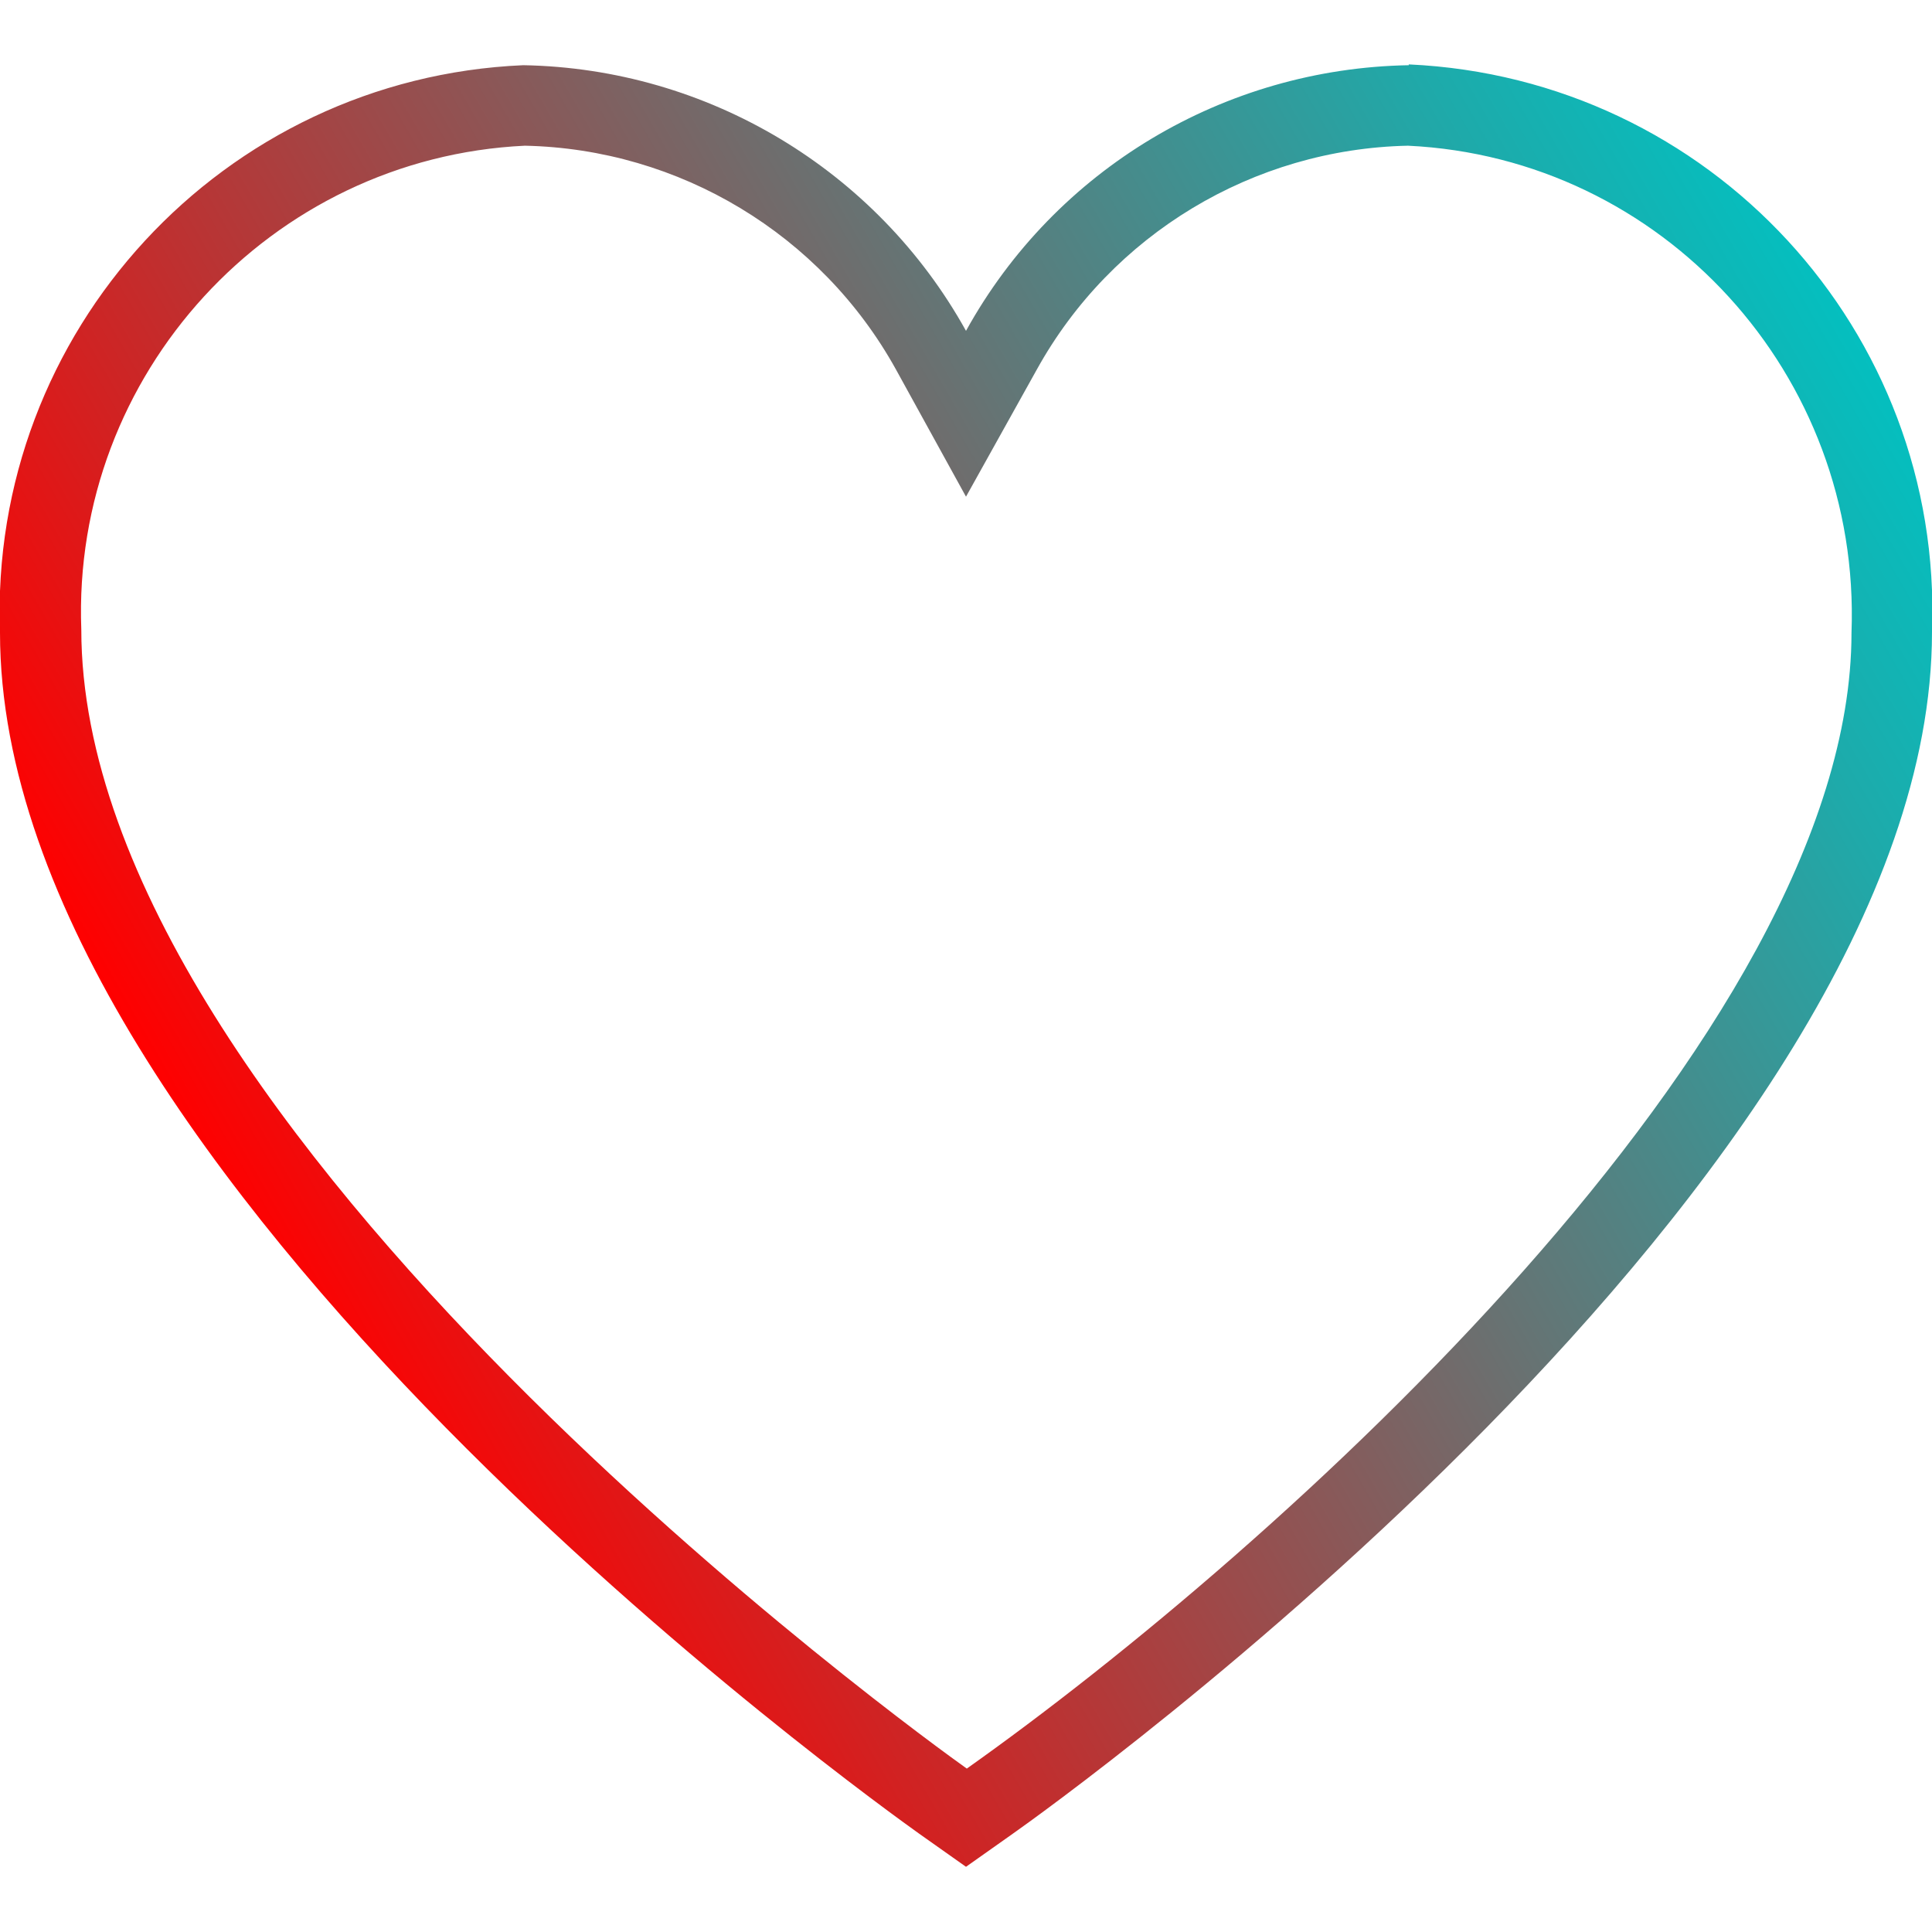
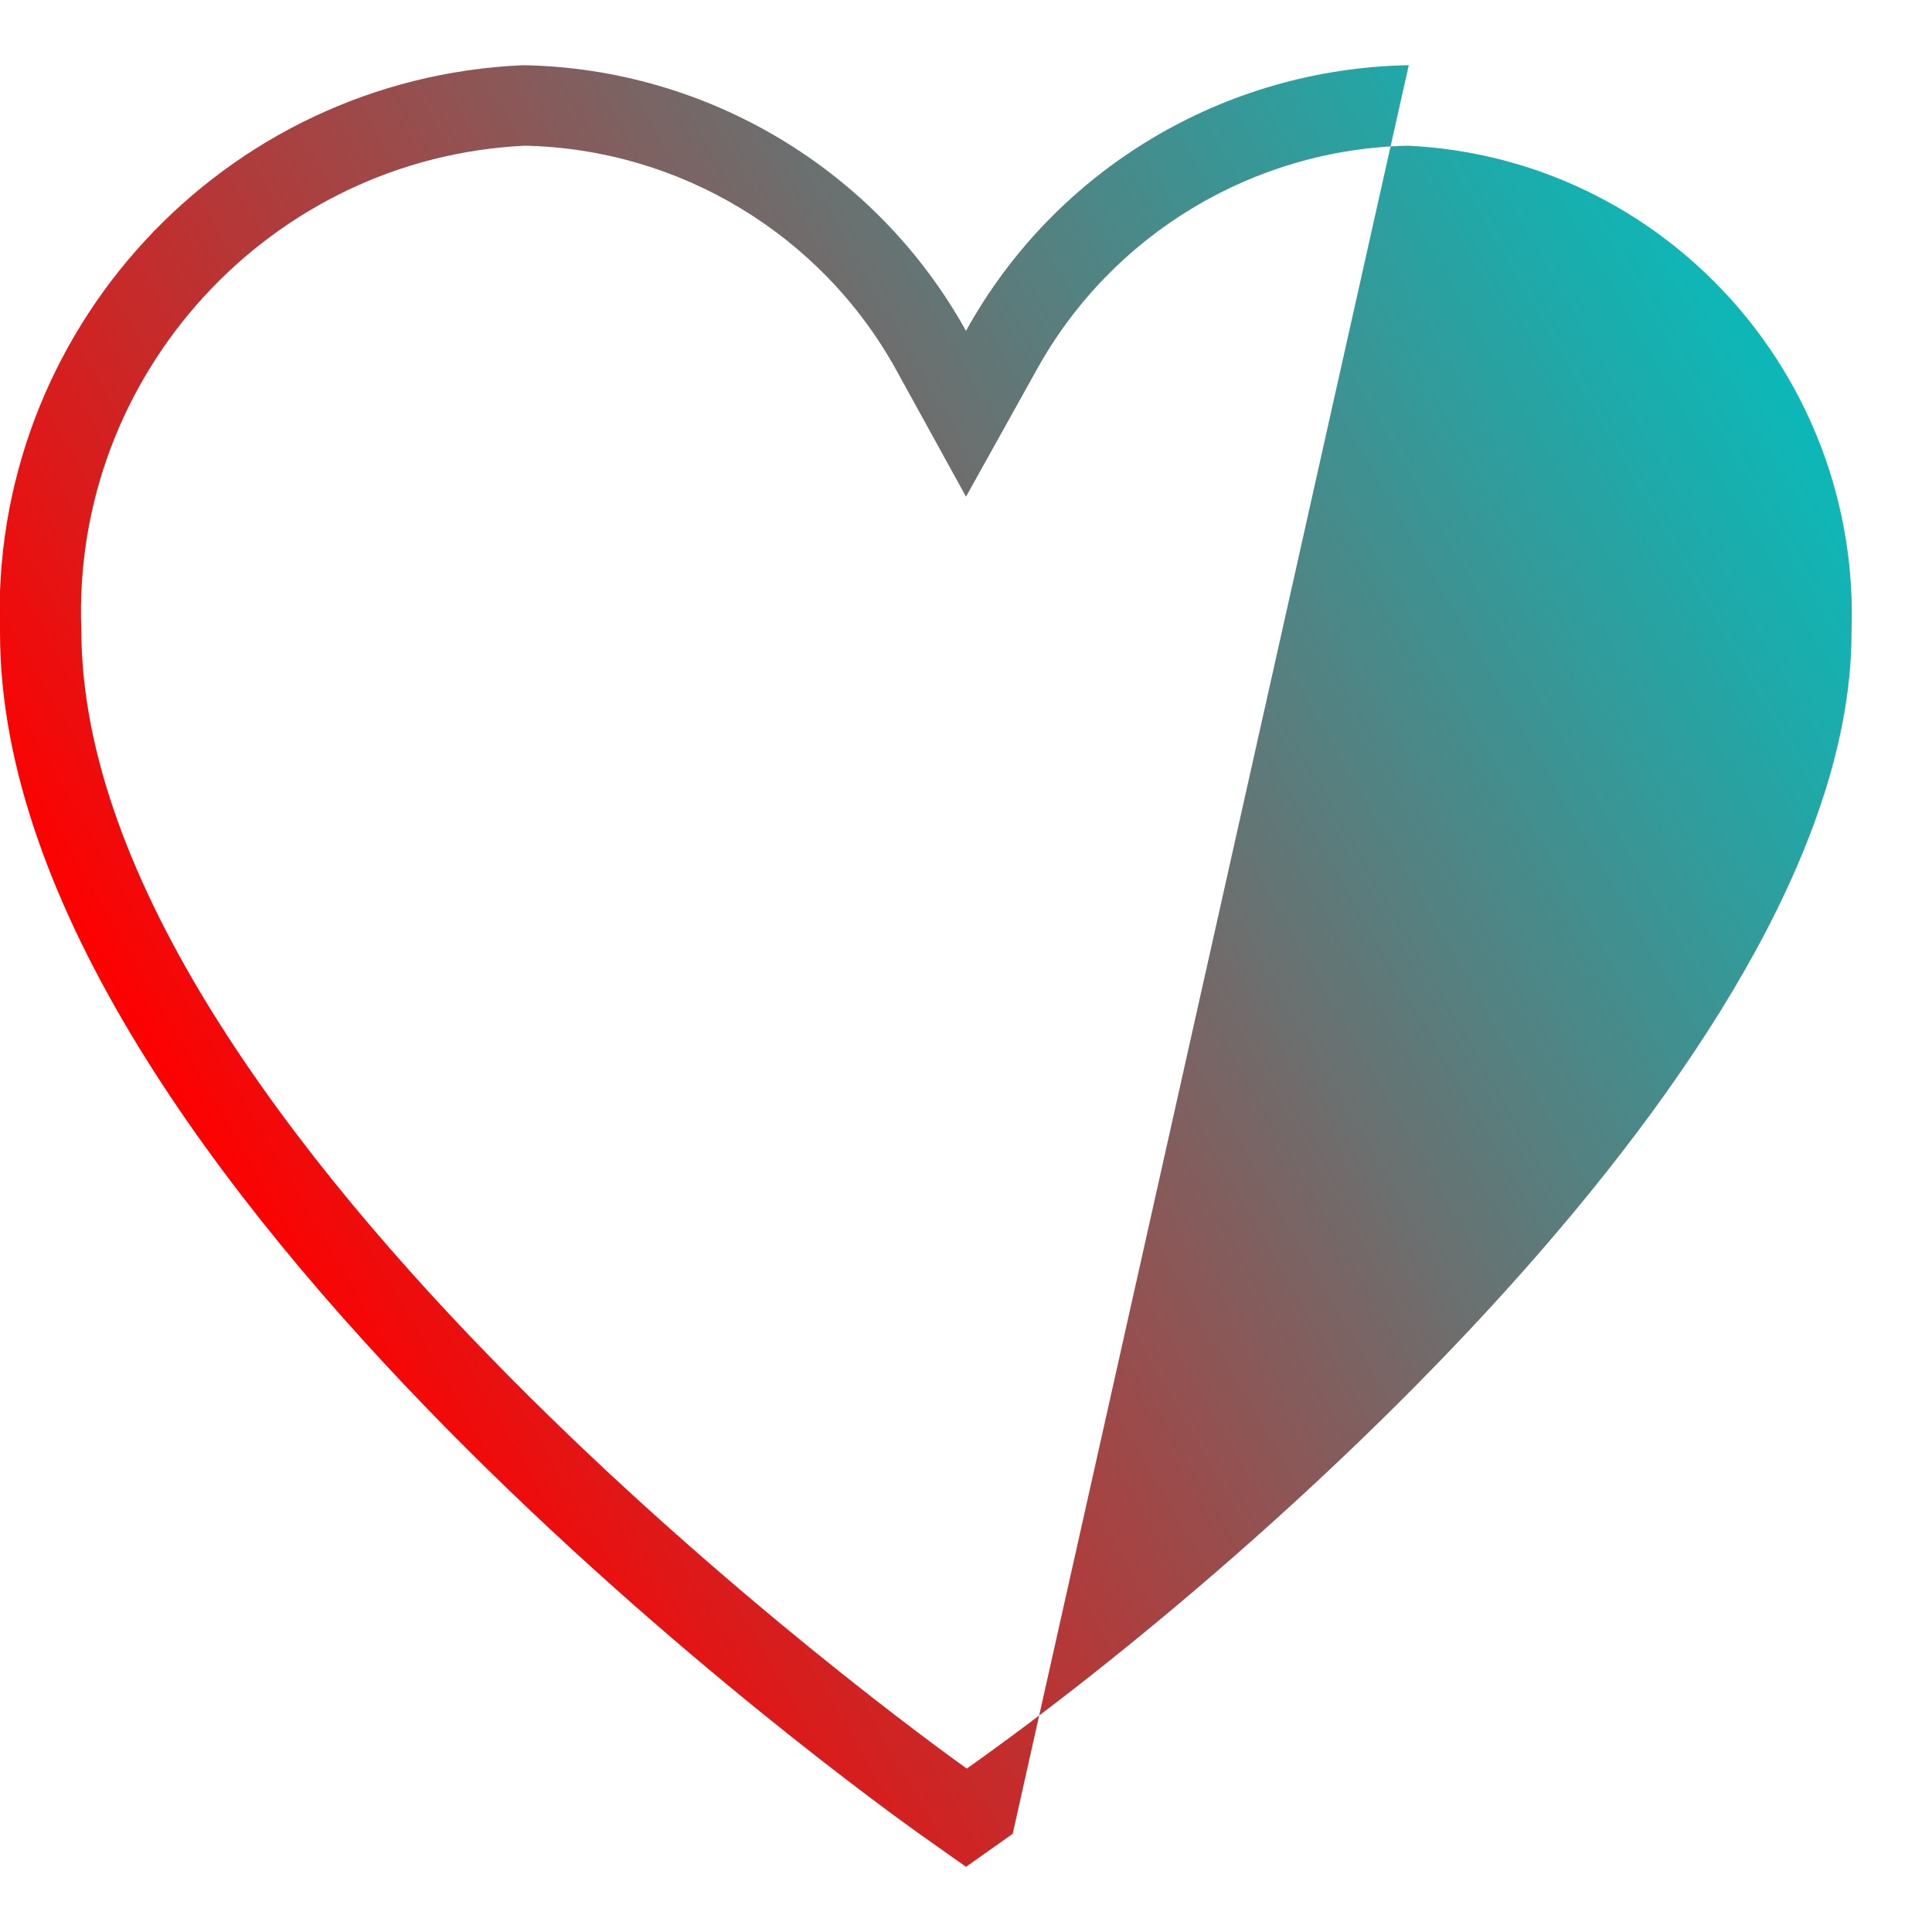
<svg xmlns="http://www.w3.org/2000/svg" id="Layer_1" data-name="Layer 1" viewBox="0 0 24 24">
  <defs>
    <style>
      .cls-1 {
        fill: url(#linear-gradient);
      }
    </style>
    <linearGradient id="linear-gradient" x1="2.98" y1="15.18" x2="22.81" y2="3.72" gradientUnits="userSpaceOnUse">
      <stop offset="0" stop-color="red" />
      <stop offset=".16" stop-color="#d12222" />
      <stop offset=".58" stop-color="#647575" />
      <stop offset=".87" stop-color="#1eaaaa" />
      <stop offset="1" stop-color="#04bfbf" />
    </linearGradient>
  </defs>
-   <path class="cls-1" d="M6.52,1.81c1.92.04,3.68,1.1,4.61,2.78l.87,1.58.88-1.58c.93-1.68,2.69-2.74,4.61-2.78,3.16.15,5.63,2.84,5.51,6.05,0,5-7.19,11.42-10.99,14.11h0c-.48-.34-11-7.92-11-14.15-.12-3.17,2.35-5.86,5.51-6.01M17.5.81c-2.29.04-4.39,1.29-5.5,3.3-1.11-2-3.21-3.26-5.5-3.3C2.77.97-.14,4.12,0,7.86,0,14.63,10.96,22.45,11.42,22.78l.58.41.58-.41c.47-.33,11.42-8.15,11.42-14.93.14-3.74-2.76-6.88-6.5-7.05h0Z" />
+   <path class="cls-1" d="M6.52,1.81c1.92.04,3.68,1.1,4.61,2.78l.87,1.58.88-1.58c.93-1.68,2.69-2.74,4.61-2.78,3.16.15,5.63,2.84,5.51,6.05,0,5-7.19,11.42-10.99,14.11h0c-.48-.34-11-7.92-11-14.15-.12-3.17,2.35-5.86,5.51-6.01M17.5.81c-2.29.04-4.39,1.29-5.5,3.3-1.11-2-3.21-3.26-5.5-3.3C2.77.97-.14,4.12,0,7.86,0,14.63,10.96,22.45,11.42,22.78l.58.41.58-.41h0Z" />
</svg>